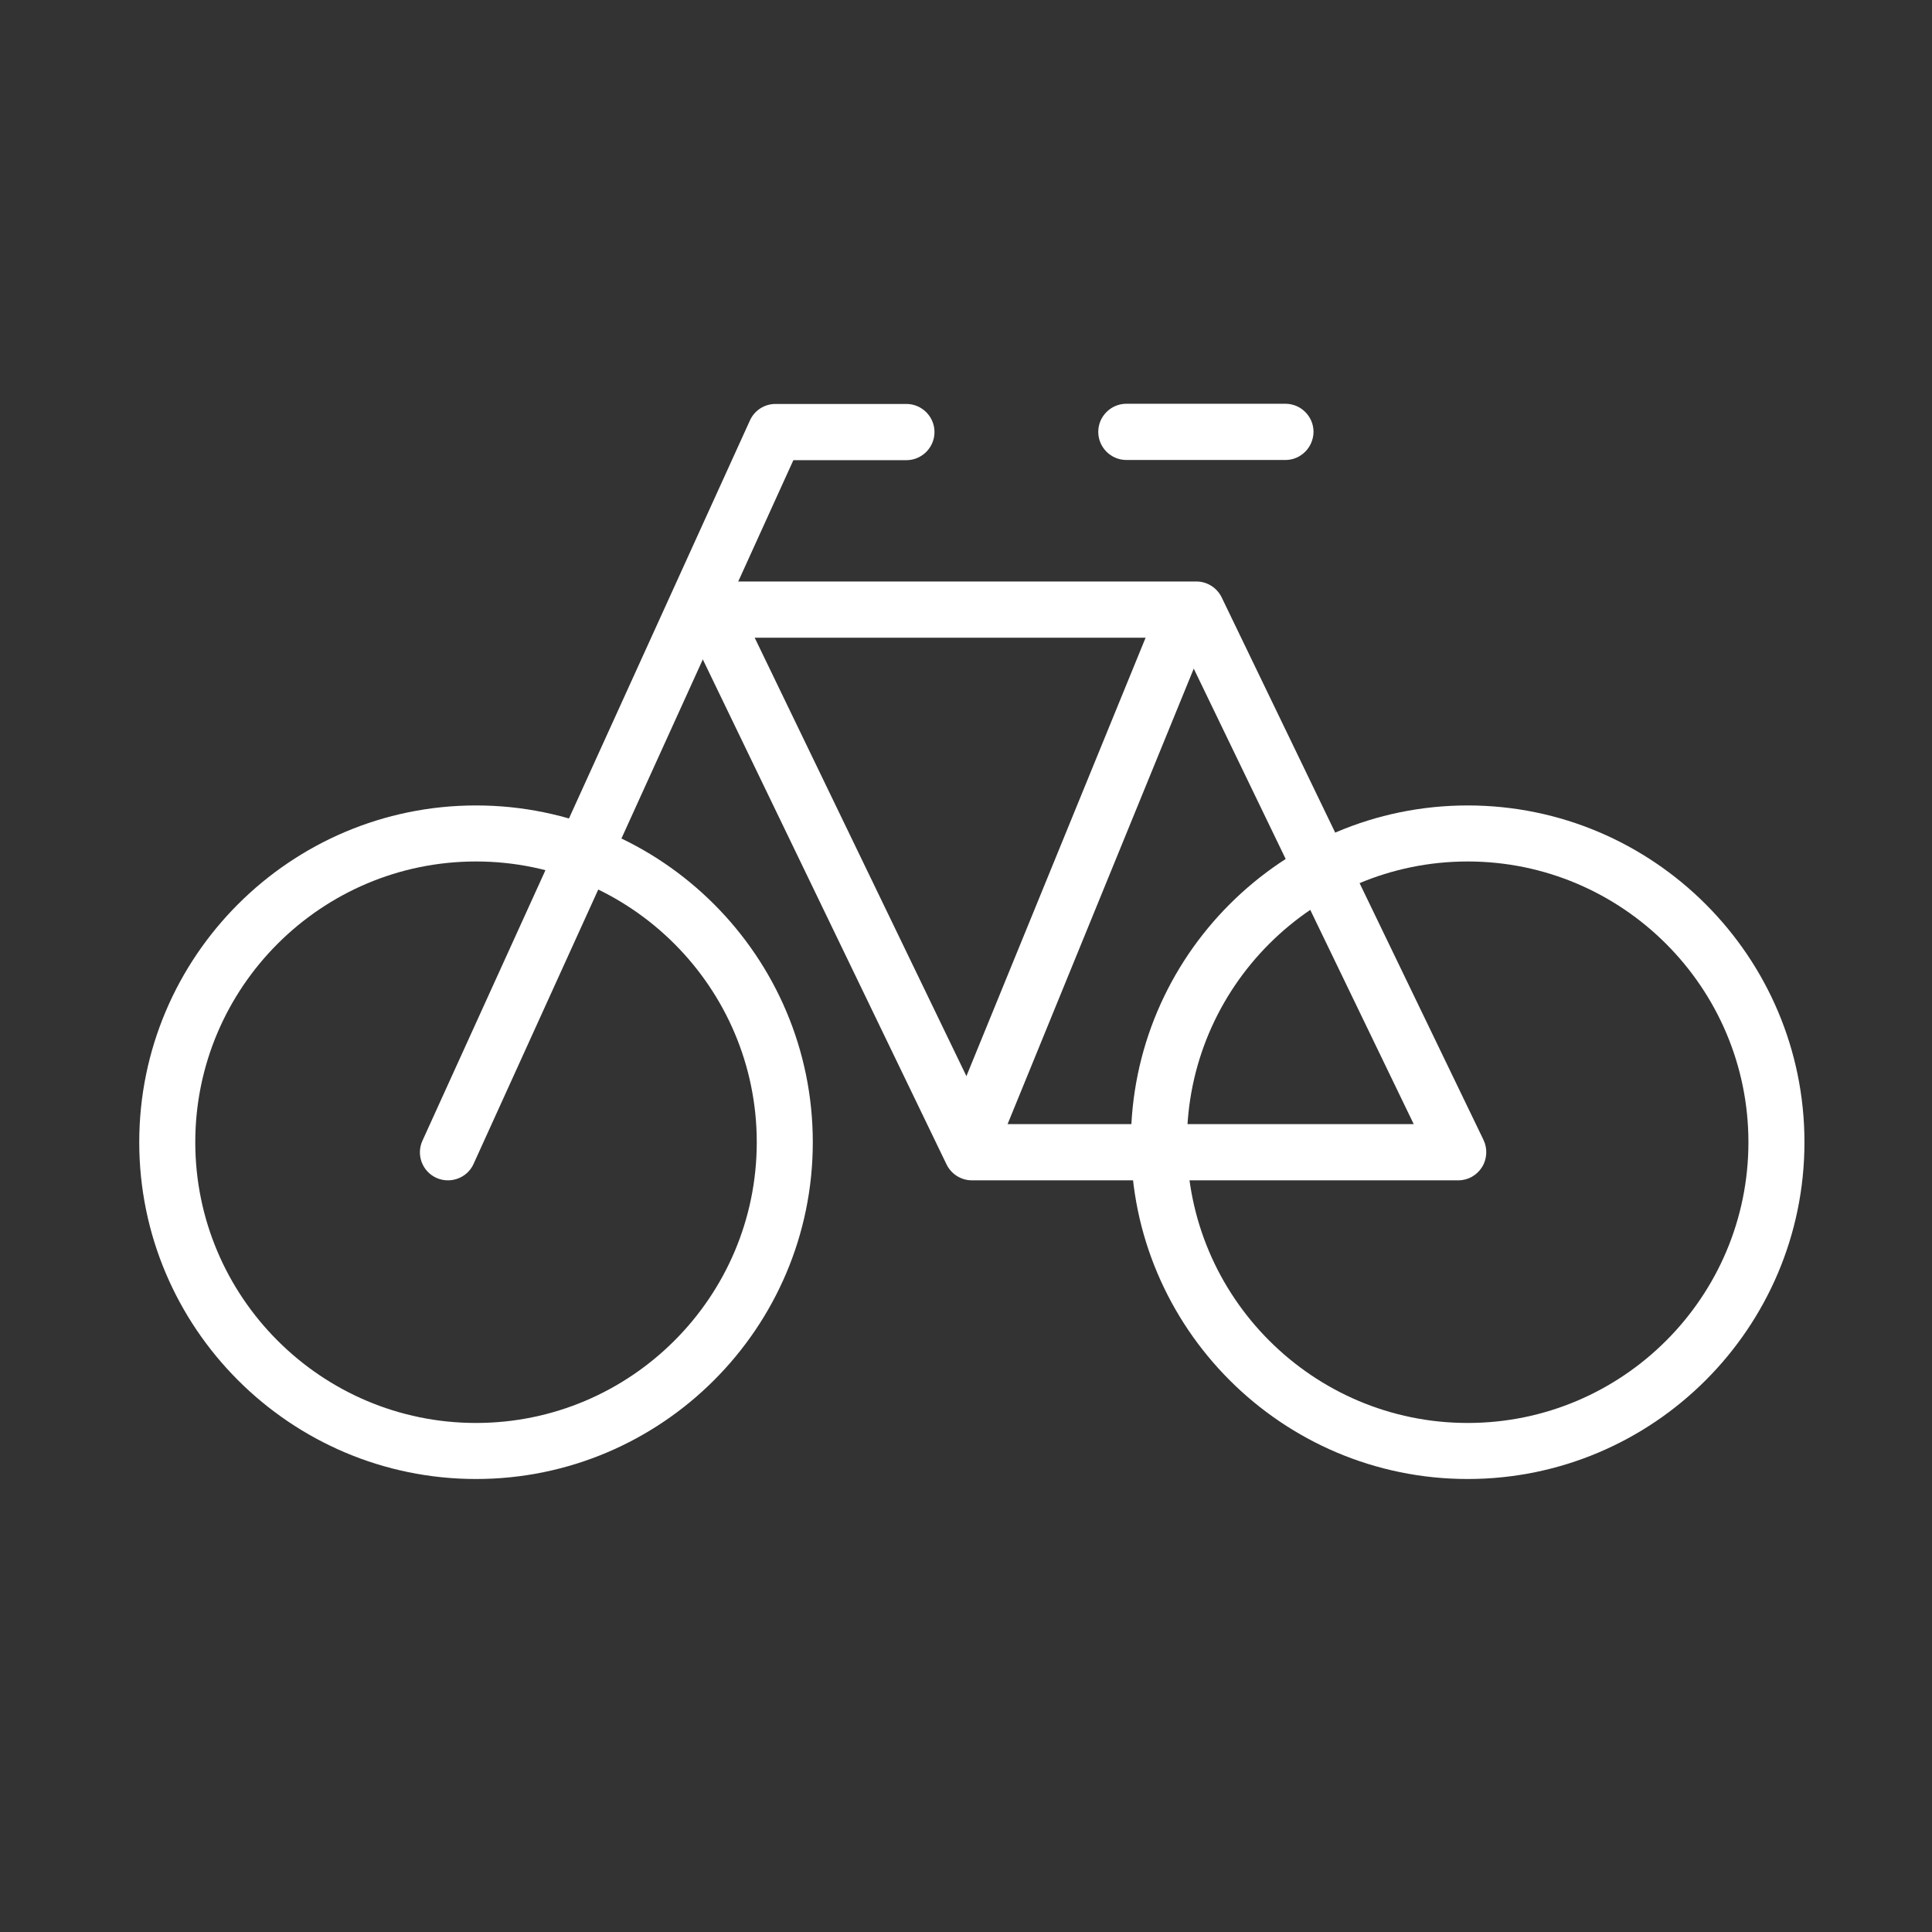
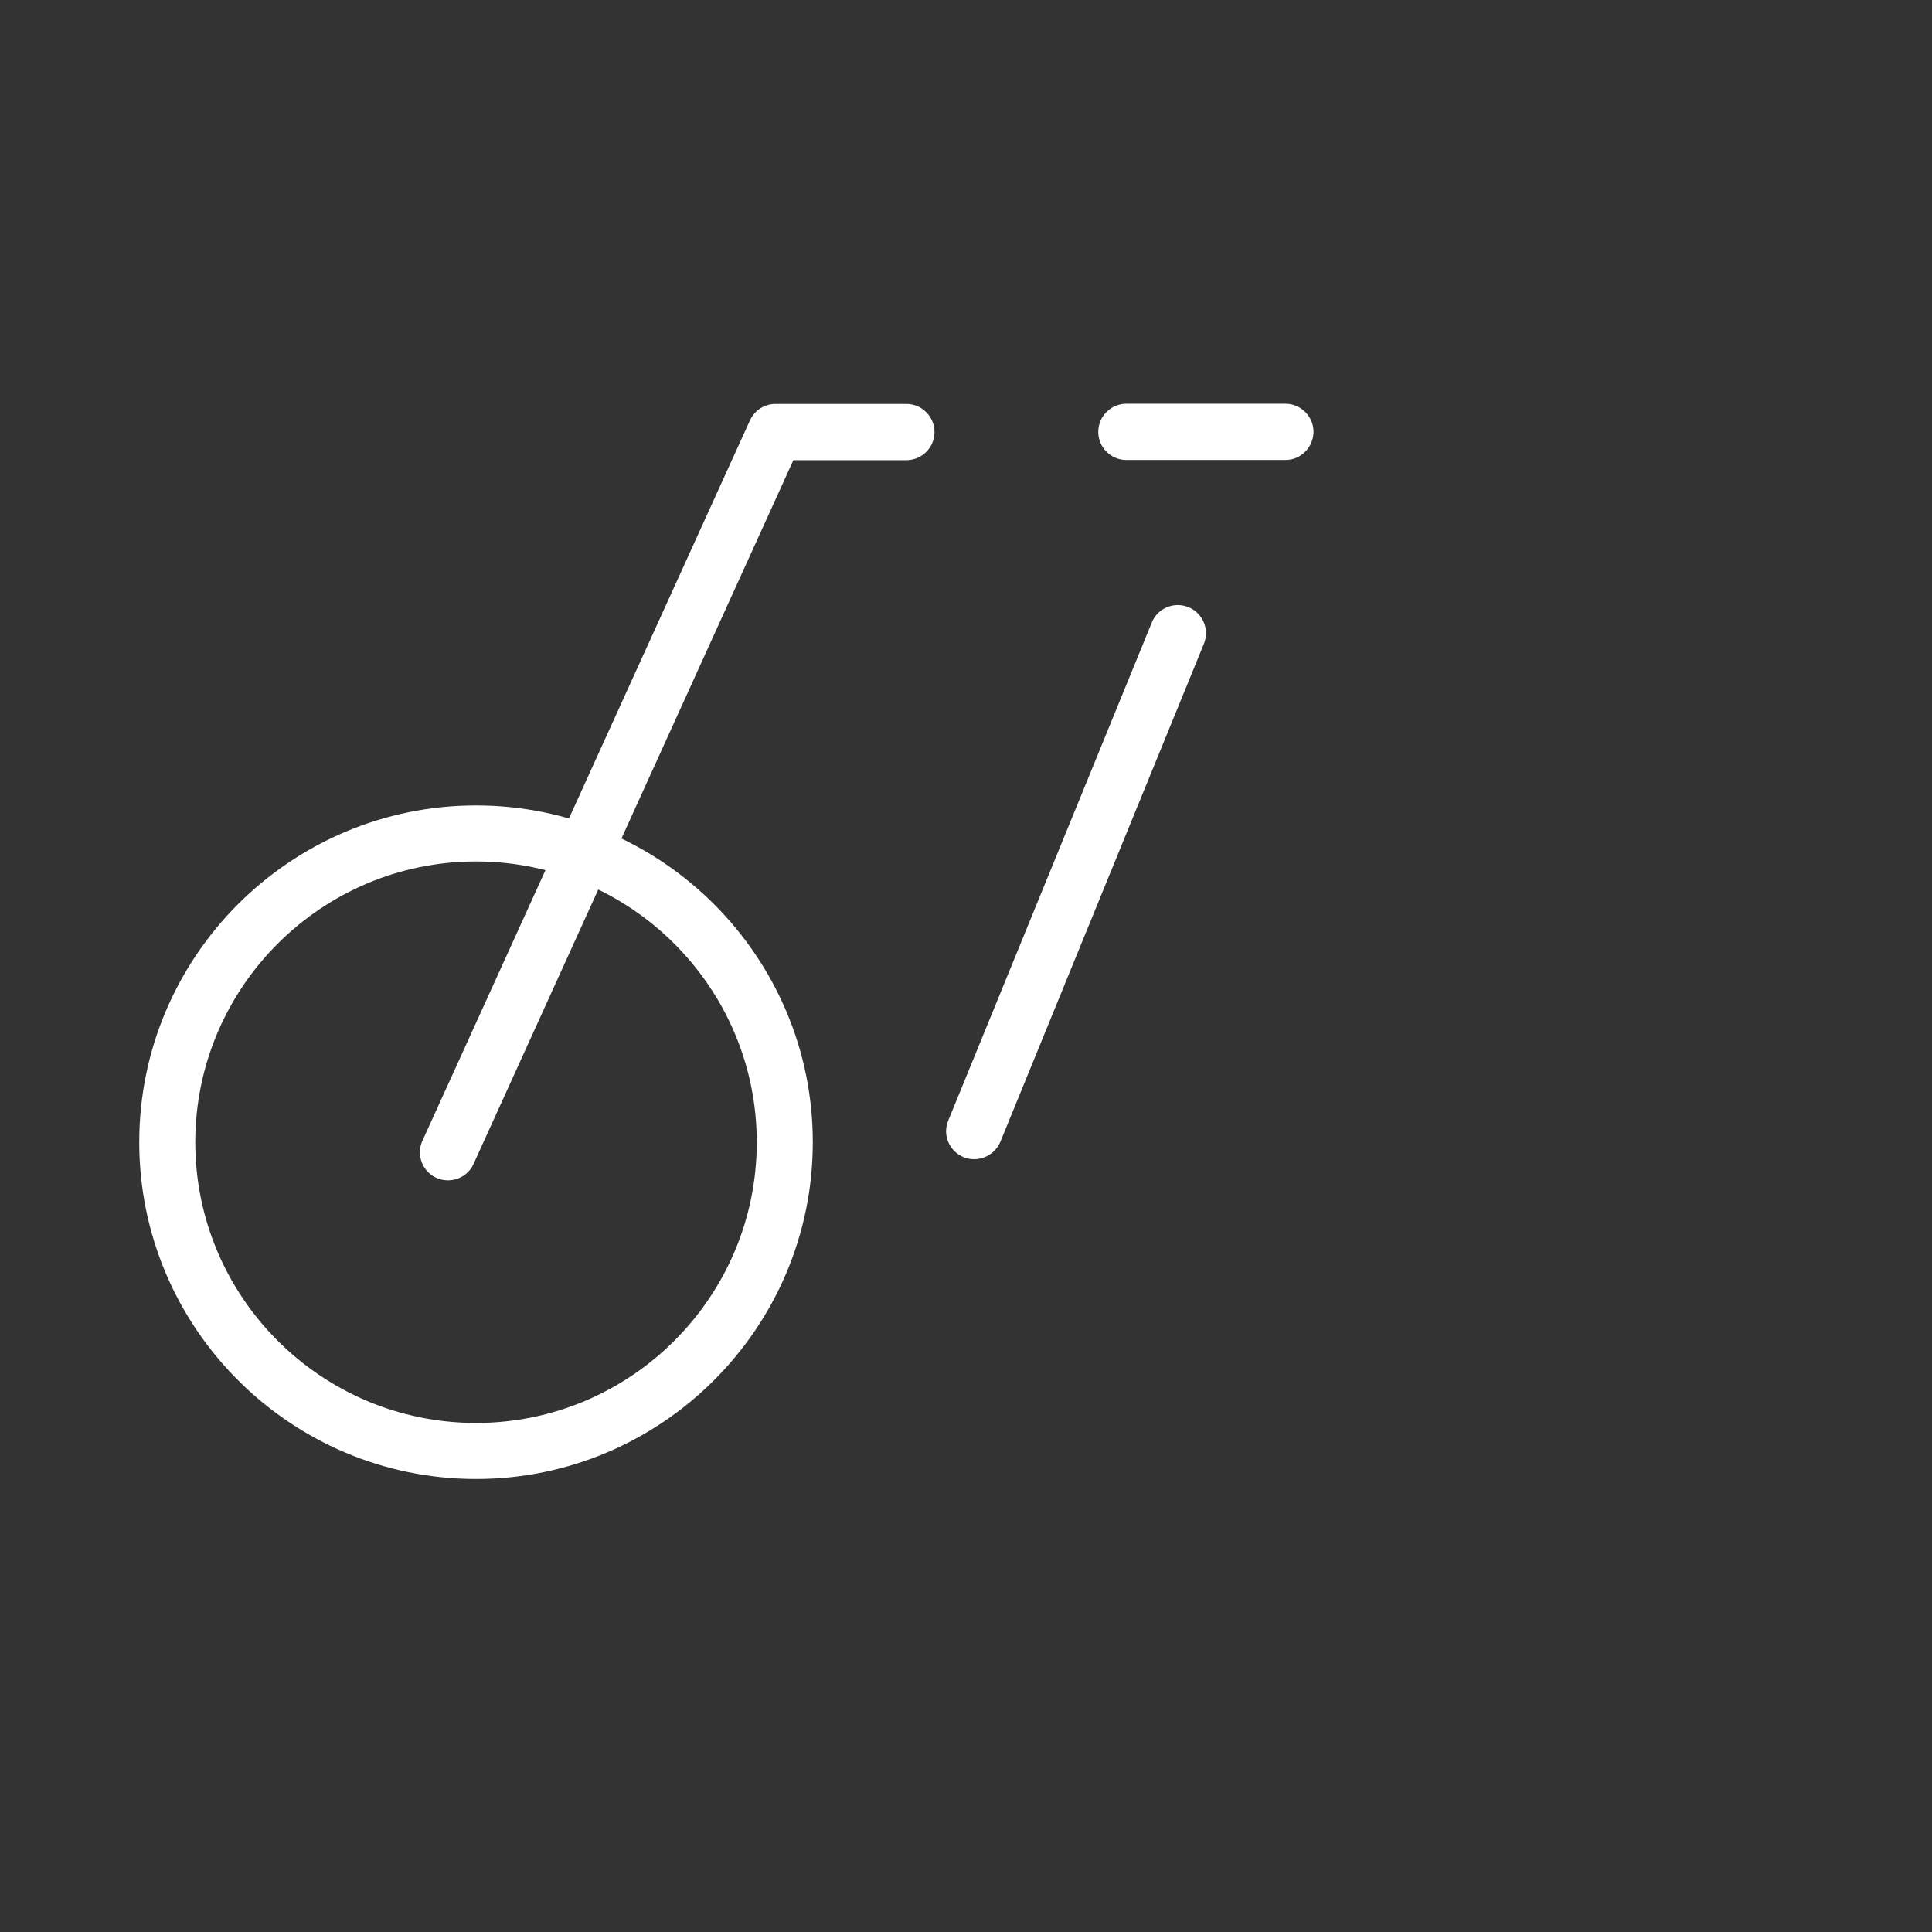
<svg xmlns="http://www.w3.org/2000/svg" version="1.1" id="Ebene_7" x="0px" y="0px" viewBox="0 0 1024 1024" style="enable-background:new 0 0 1024 1024;" xml:space="preserve">
  <rect x="0" y="0" width="1024" height="1024" fill="#333333" stroke="none" />
  <style type="text/css">
	.st0{fill:#fff;}
</style>
  <g>
    <g>
      <path class="st0" d="M252.3,783.9c-98.4,0-178.5-80.1-178.5-178.5s80.1-178.5,178.5-178.5S430.8,507,430.8,605.4    S350.7,783.9,252.3,783.9L252.3,783.9z M252.3,456.6c-82,0-148.8,66.7-148.8,148.8c0,82,66.7,148.8,148.8,148.8    c82,0,148.8-66.7,148.8-148.8C401.1,523.4,334.3,456.6,252.3,456.6L252.3,456.6z" />
    </g>
    <g>
-       <path class="st0" d="M777.9,783.9c-98.4,0-178.5-80.1-178.5-178.5s80.1-178.5,178.5-178.5S956.4,507,956.4,605.4    S876.3,783.9,777.9,783.9L777.9,783.9z M777.9,456.6c-82,0-148.8,66.7-148.8,148.8c0,82,66.7,148.8,148.8,148.8    s148.8-66.7,148.8-148.8C926.7,523.4,859.9,456.6,777.9,456.6L777.9,456.6z" />
-     </g>
+       </g>
    <g>
-       <path class="st0" d="M773,625.6H515.1c-5.7,0-10.9-3.3-13.4-8.4L362.9,329.6c-2.2-4.6-1.9-10.1,0.8-14.4c2.7-4.3,7.5-7,12.6-7    h257.8c5.7,0,10.9,3.3,13.4,8.4l138.8,287.6c2.2,4.6,1.9,10.1-0.8,14.4C782.8,622.9,778.1,625.6,773,625.6L773,625.6z     M524.5,595.8h224.8L624.8,338H400L524.5,595.8L524.5,595.8z" />
-     </g>
+       </g>
    <g>
      <path class="st0" d="M237.4,625.6c-2,0-4.1-0.4-6.1-1.3c-7.5-3.4-10.8-12.2-7.4-19.7l173.6-381.8c2.4-5.3,7.7-8.7,13.5-8.7h69.4    c8.2,0,14.9,6.7,14.9,14.9c0,8.2-6.7,14.9-14.9,14.9h-59.9L251,616.9C248.5,622.4,243.1,625.6,237.4,625.6L237.4,625.6z" />
    </g>
    <g>
      <path class="st0" d="M681.3,243.8h-84.3c-8.2,0-14.9-6.7-14.9-14.9c0-8.2,6.7-14.9,14.9-14.9h84.3c8.2,0,14.9,6.7,14.9,14.9    C696.1,237.1,689.5,243.8,681.3,243.8L681.3,243.8z" />
    </g>
    <g>
      <path class="st0" d="M516.3,614.4c-1.9,0-3.8-0.3-5.6-1.1c-7.6-3.1-11.3-11.8-8.1-19.4l107.9-264c3.1-7.6,11.8-11.2,19.4-8.1    c7.6,3.1,11.3,11.8,8.2,19.4l-107.9,264C527.8,610.9,522.2,614.4,516.3,614.4L516.3,614.4z" />
    </g>
  </g>
</svg>